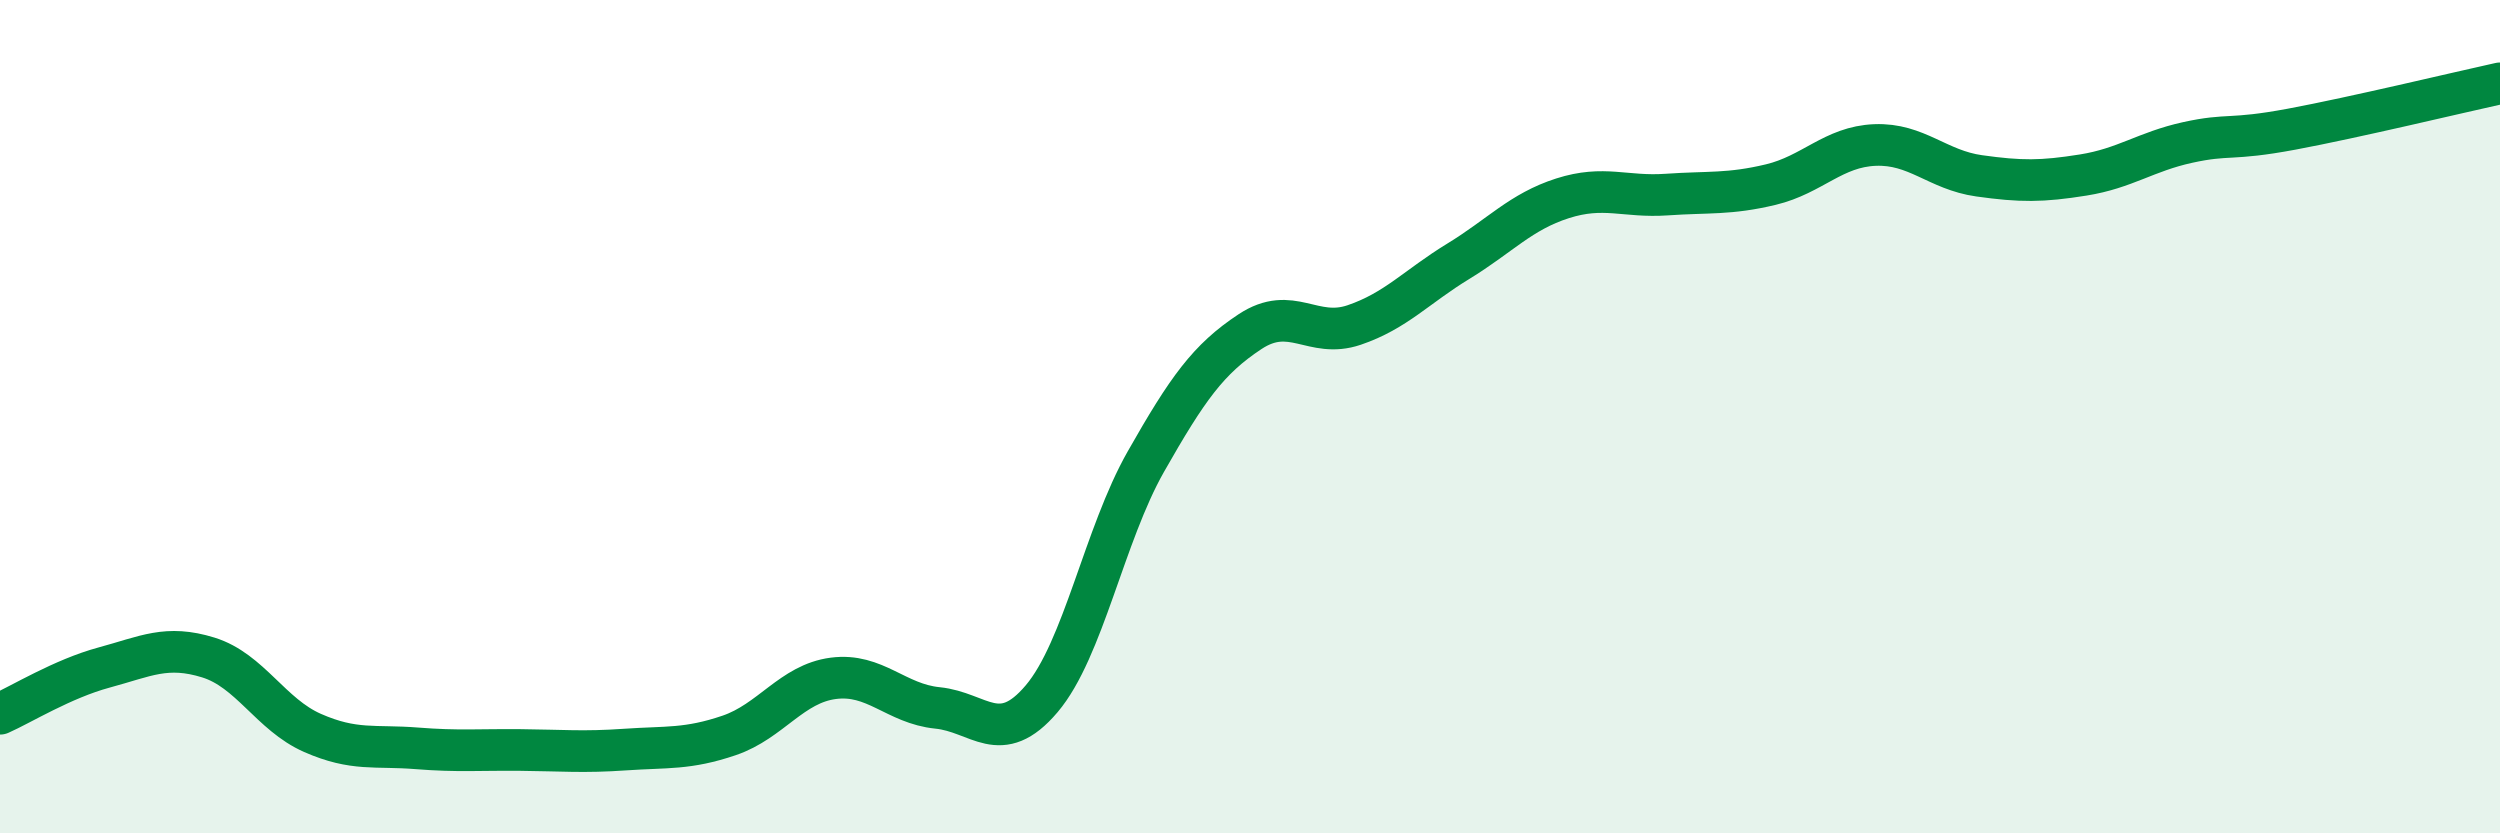
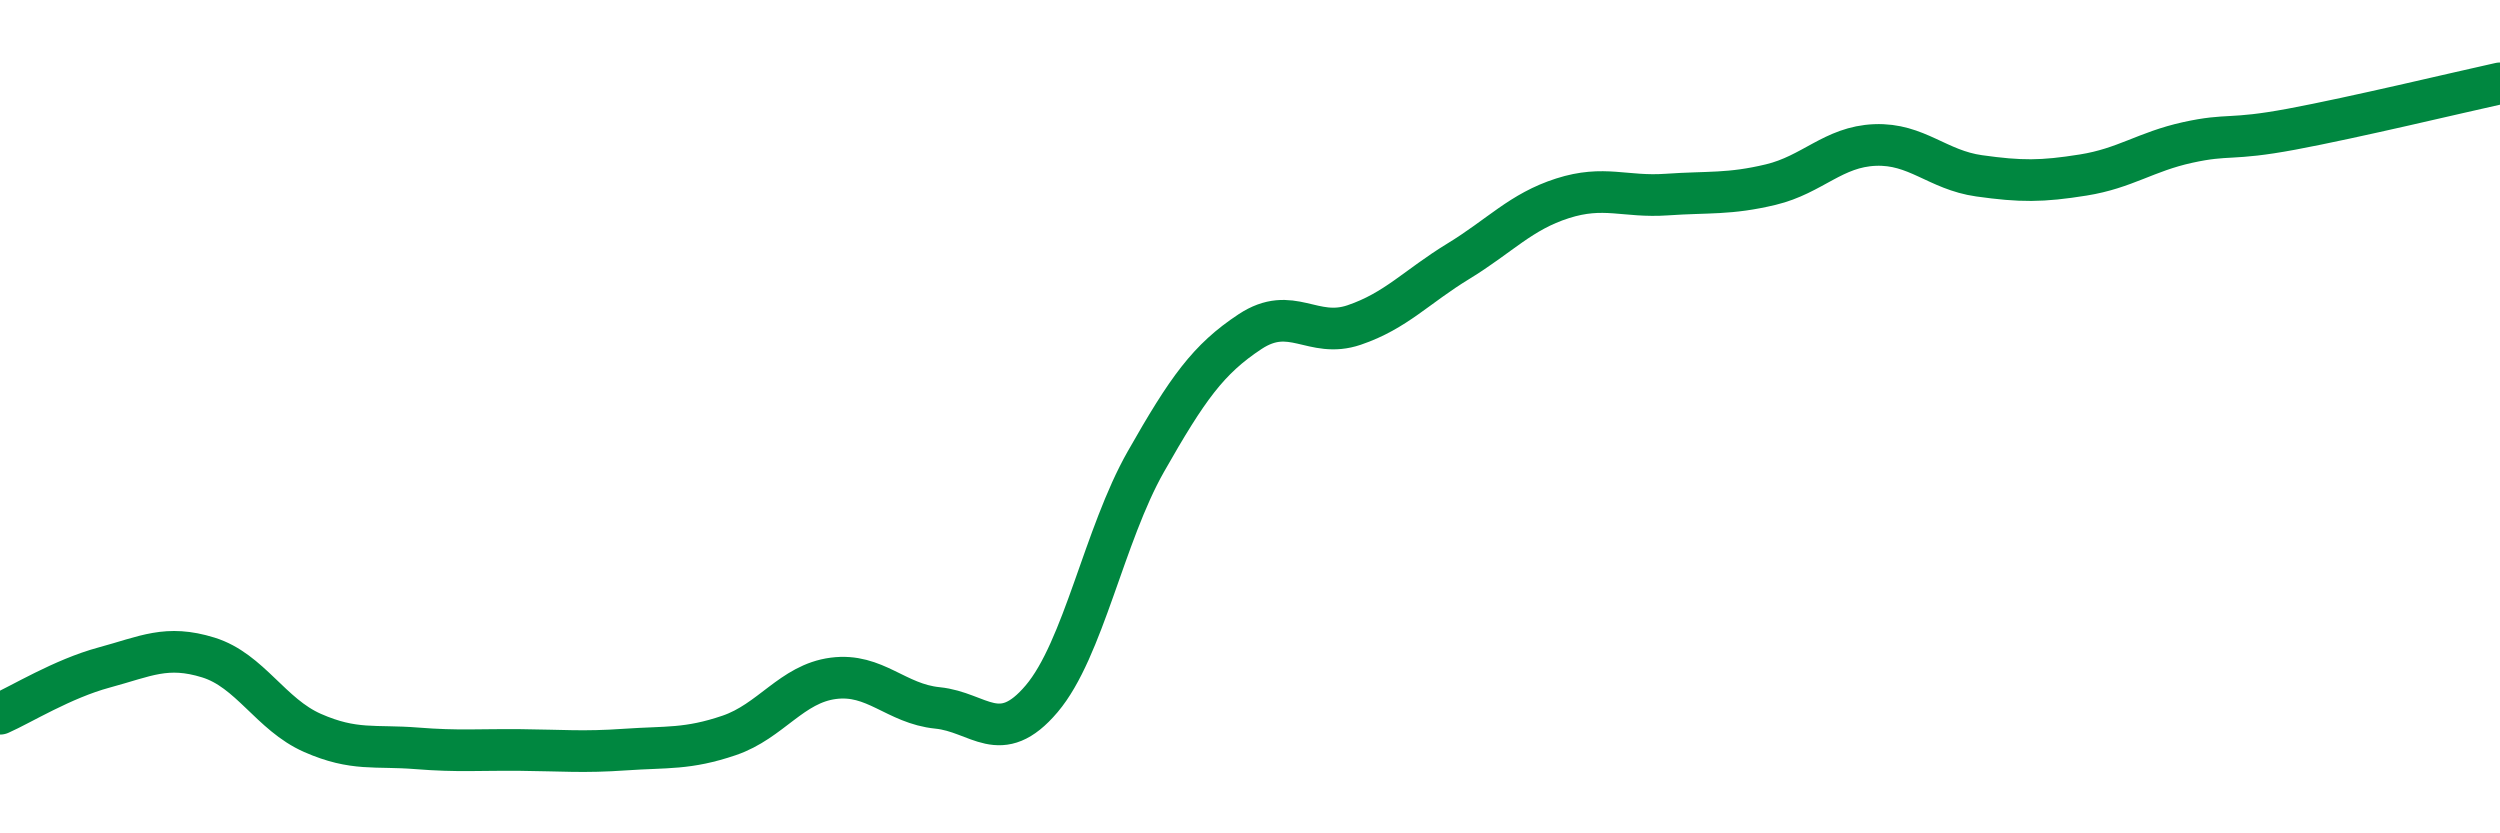
<svg xmlns="http://www.w3.org/2000/svg" width="60" height="20" viewBox="0 0 60 20">
-   <path d="M 0,17.13 C 0.5,16.91 1.5,16.29 2.5,16.02 C 3.5,15.75 4,15.47 5,15.78 C 6,16.09 6.5,17.15 7.5,17.59 C 8.5,18.03 9,17.88 10,17.96 C 11,18.04 11.5,17.99 12.5,18 C 13.5,18.01 14,18.06 15,17.99 C 16,17.92 16.5,17.99 17.5,17.65 C 18.5,17.31 19,16.41 20,16.28 C 21,16.15 21.5,16.89 22.5,16.99 C 23.5,17.09 24,17.95 25,16.77 C 26,15.59 26.5,12.84 27.5,11.08 C 28.5,9.32 29,8.62 30,7.96 C 31,7.3 31.5,8.14 32.5,7.8 C 33.5,7.46 34,6.88 35,6.27 C 36,5.66 36.5,5.08 37.5,4.76 C 38.5,4.44 39,4.74 40,4.67 C 41,4.6 41.5,4.67 42.5,4.43 C 43.5,4.19 44,3.52 45,3.48 C 46,3.44 46.5,4.08 47.5,4.22 C 48.5,4.36 49,4.36 50,4.2 C 51,4.04 51.5,3.64 52.5,3.42 C 53.5,3.2 53.5,3.38 55,3.1 C 56.5,2.82 59,2.22 60,2L60 20L0 20Z" fill="#008740" opacity="0.1" stroke-linecap="round" stroke-linejoin="round" />
  <path d="M 0,17.13 C 0.5,16.91 1.5,16.29 2.5,16.02 C 3.5,15.75 4,15.47 5,15.78 C 6,16.09 6.5,17.15 7.5,17.59 C 8.5,18.03 9,17.88 10,17.96 C 11,18.04 11.5,17.99 12.5,18 C 13.5,18.01 14,18.06 15,17.99 C 16,17.92 16.5,17.99 17.5,17.65 C 18.5,17.31 19,16.41 20,16.28 C 21,16.15 21.5,16.89 22.5,16.99 C 23.5,17.09 24,17.95 25,16.77 C 26,15.59 26.5,12.84 27.5,11.08 C 28.5,9.32 29,8.62 30,7.96 C 31,7.3 31.5,8.14 32.5,7.8 C 33.5,7.46 34,6.88 35,6.27 C 36,5.66 36.5,5.08 37.5,4.76 C 38.5,4.44 39,4.74 40,4.67 C 41,4.6 41.5,4.67 42.5,4.43 C 43.5,4.19 44,3.52 45,3.48 C 46,3.44 46.5,4.08 47.5,4.22 C 48.5,4.36 49,4.36 50,4.2 C 51,4.04 51.5,3.64 52.5,3.42 C 53.5,3.2 53.5,3.38 55,3.1 C 56.5,2.82 59,2.22 60,2" stroke="#008740" stroke-width="1" fill="none" stroke-linecap="round" stroke-linejoin="round" />
</svg>